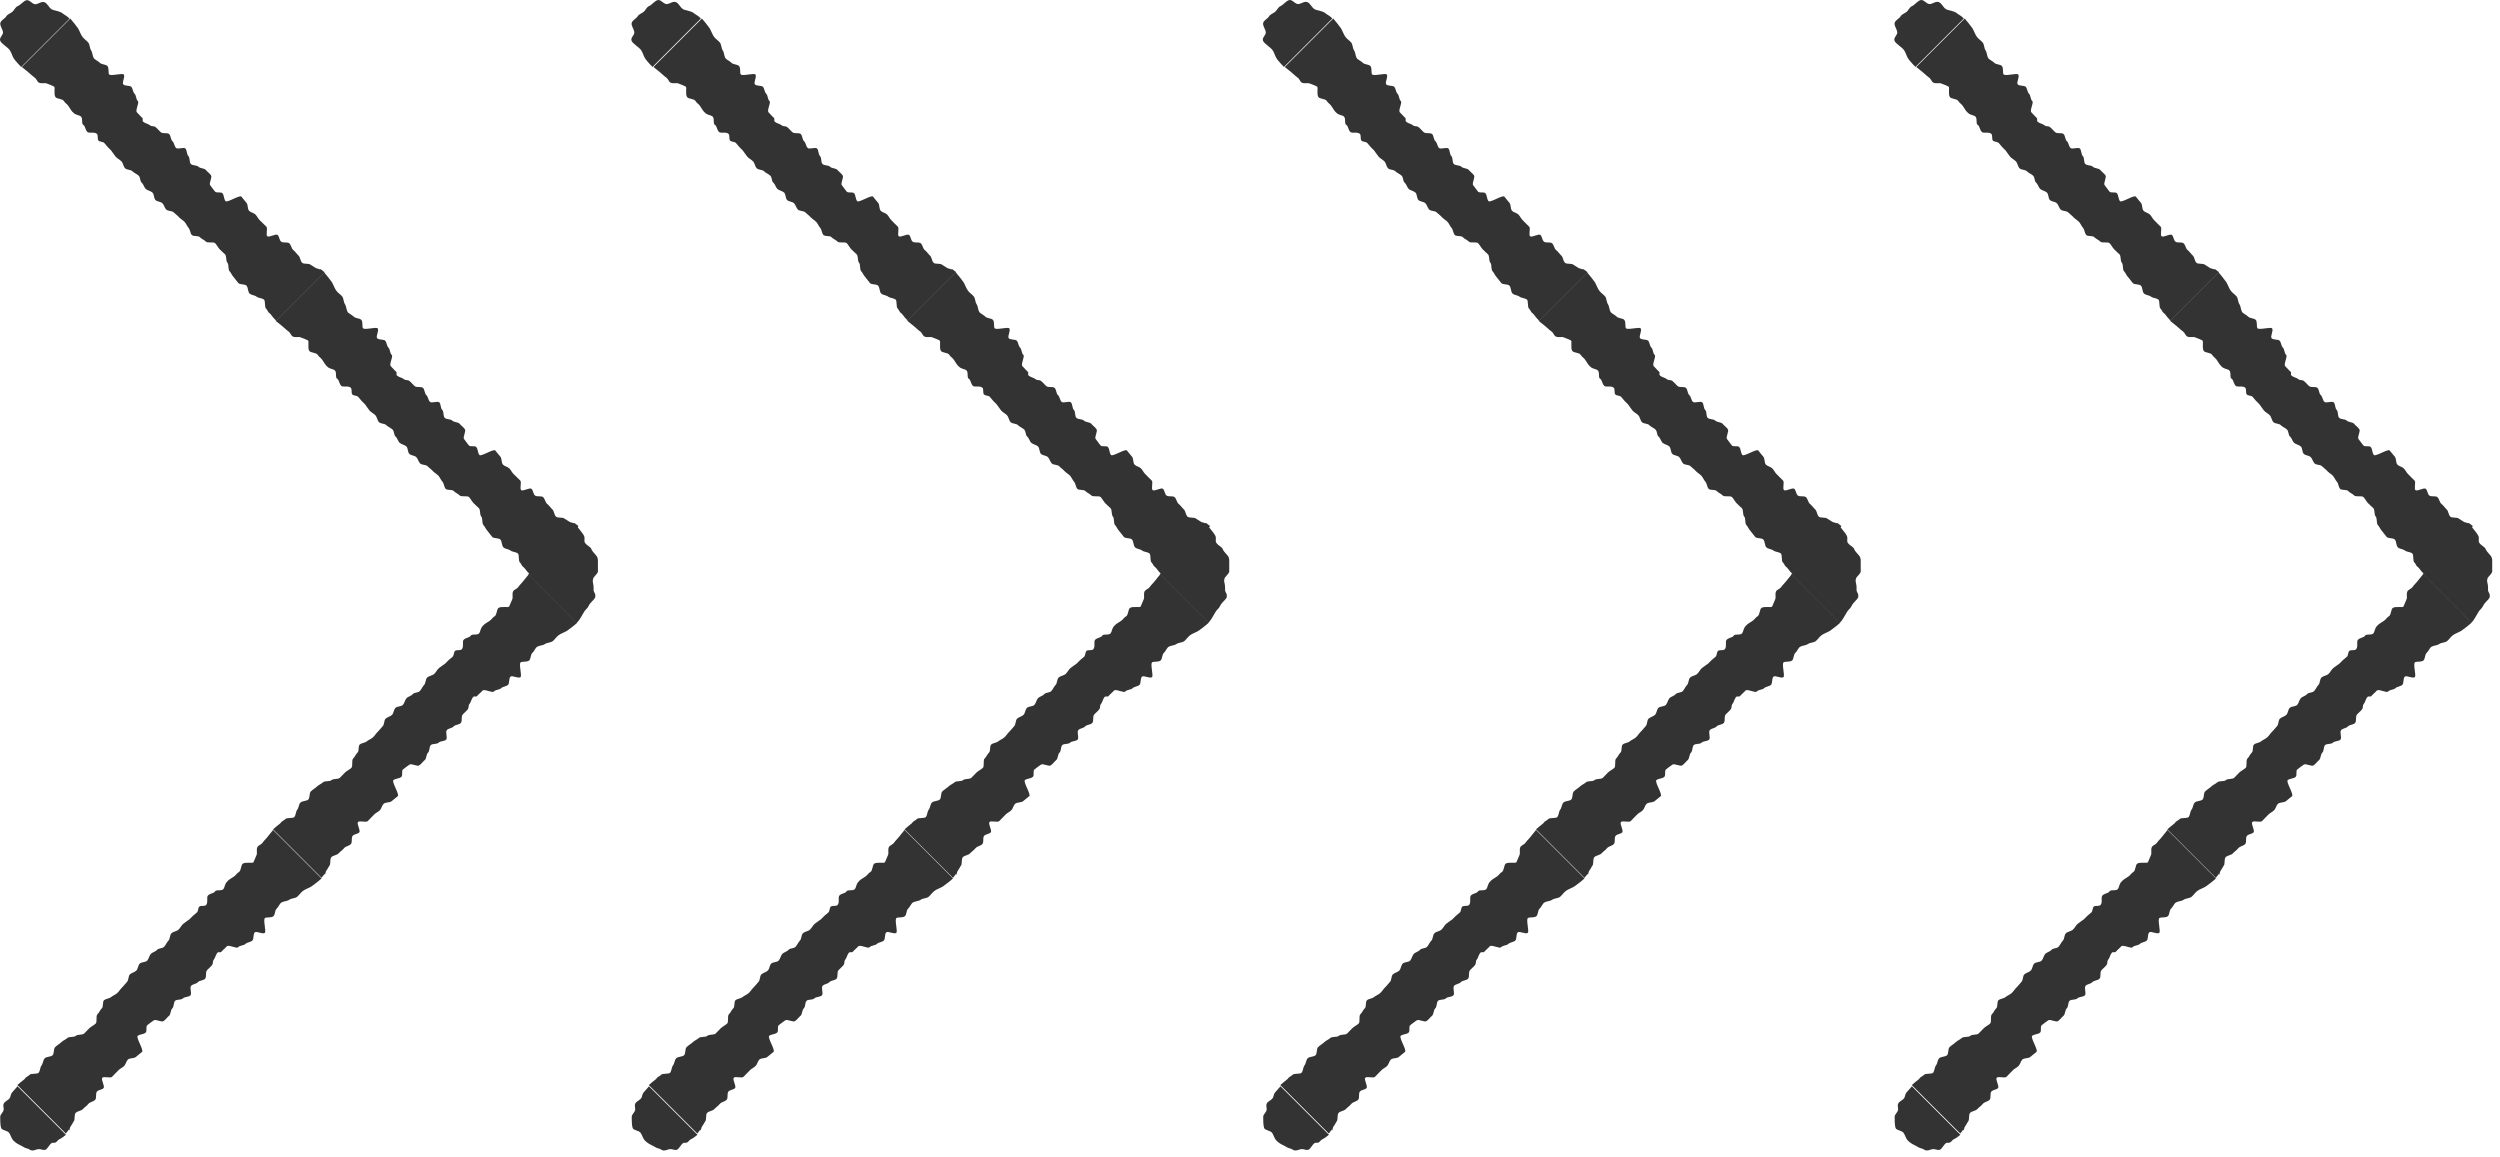
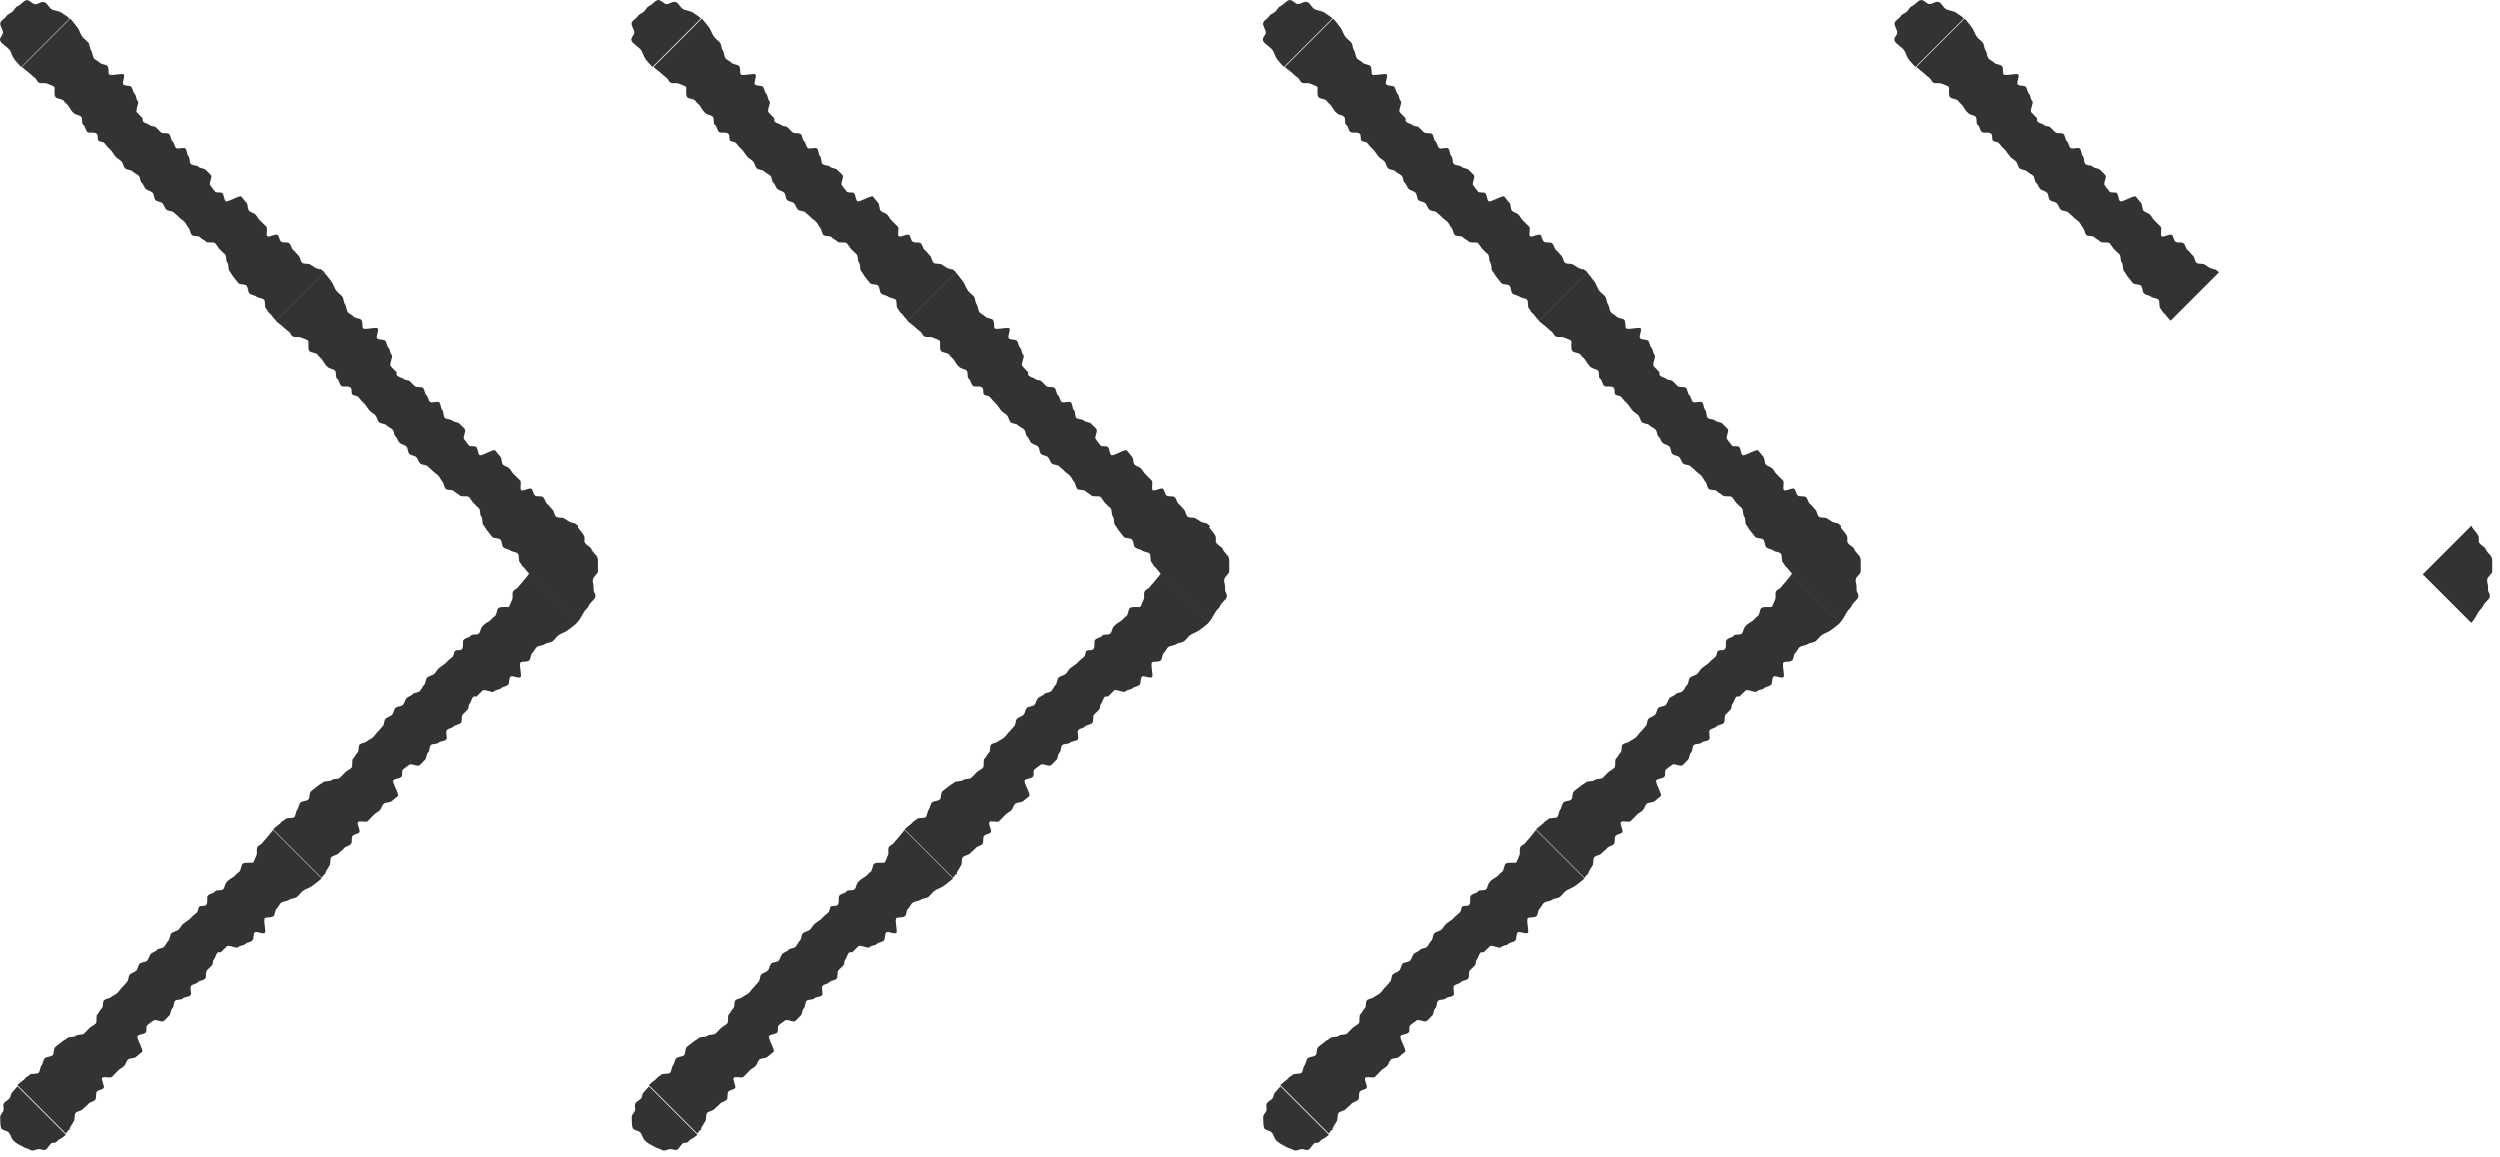
<svg xmlns="http://www.w3.org/2000/svg" width="162" height="75" fill="none">
  <g fill="#333">
    <path d="M1.374 4.342c-.17-.18-.29-.3-.43-.48-.15-.19-.17-.39-.29-.58-.12-.21-.56-.44-.64-.64-.08-.21.2-.36.18-.56-.03-.21-.22-.43-.17-.6.05-.18.29-.27.38-.42.09-.15.27-.19.4-.3.13-.11.18-.3.35-.37.17-.06.38-.35.57-.38.19-.03.34.23.54.26.2.02.4-.2.61-.13.21.07.28.35.49.47.12.07.52.1.7.26.1.09.32.18.44.34l-3.13 3.13ZM20.704 17.452c-.06-.05-.19-.04-.25-.09-.04-.04-.32-.19-.32-.2-.11-.12-.45-.02-.56-.14-.12-.12-.11-.35-.23-.46-.12-.11-.21-.26-.34-.36-.13-.1-.14-.37-.28-.45-.13-.08-.38 0-.5-.09-.13-.09-.12-.35-.24-.44-.12-.09-.54.18-.66.09s.05-.53-.07-.63c-.12-.1-.3-.31-.42-.41-.11-.1-.17-.26-.28-.37-.11-.11-.3-.13-.41-.24-.12-.12-.06-.41-.18-.53-.12-.13-.21-.26-.32-.39-.11-.13-.93.42-1.03.29-.11-.13-.09-.37-.19-.5s-.4.01-.5-.13c-.1-.14-.22-.27-.31-.41-.08-.13.15-.5.06-.63s-.24-.23-.34-.35c-.1-.12-.37-.09-.48-.21-.11-.11-.38-.06-.49-.18-.11-.11-.04-.4-.16-.51-.11-.11-.08-.38-.19-.49-.12-.1-.49.07-.6-.03-.12-.1-.12-.34-.24-.44-.12-.1-.1-.37-.22-.47-.12-.1-.4 0-.53-.11-.12-.1-.21-.23-.34-.33-.12-.1-.24-.02-.36-.12-.12-.1-.31-.12-.43-.22s.02-.18-.09-.28c-.12-.1-.22-.24-.33-.34-.13-.12.17-.63.06-.73-.13-.12-.1-.37-.21-.47-.12-.12-.11-.33-.21-.45-.1-.11-.43-.04-.53-.17-.09-.12.14-.49.04-.63-.08-.12-.87.13-.96-.02-.06-.13.01-.4-.1-.53-.1-.12-.38-.09-.49-.21-.12-.13-.35-.2-.41-.33-.08-.15-.07-.35-.16-.48-.1-.14-.08-.37-.18-.5-.11-.13-.26-.22-.37-.36-.11-.13-.21-.43-.3-.57-.09-.13-.39-.51-.5-.63l-3.14 3.14c.14.12.3.24.41.33.14.11.28.26.4.34.16.11.17.27.29.34.16.09.38 0 .52.06s.31.11.47.2c.09.05-.04.5.09.68.09.13.45.1.54.25.09.15.22.2.3.33.12.19.23.37.32.43.14.16.37.15.48.24.16.12.02.47.16.55.14.07.12.33.28.47.11.09.49-.04.62.13.07.11.01.31.08.41.07.1.31.07.39.17.14.18.28.33.44.48.1.13.19.28.29.4.1.12.27.19.38.31.11.12.12.33.23.44.11.12.37.08.48.2.11.11.28.17.4.28.12.11.08.36.2.46.12.1.15.3.27.41.12.1.31.12.43.23.11.11.08.37.19.48.11.11.34.1.45.21.11.11.14.3.25.41.11.11.38.07.48.18.11.11.25.2.35.32.11.11.25.19.36.3.1.11.16.28.26.39.1.12.1.33.2.45s.43.03.53.15c.11.12.27.16.38.28.11.12.5 0 .61.11.11.12.18.27.29.39.11.12.24.22.35.33.11.12.04.42.15.54.11.12.03.43.14.55.11.12.16.28.27.39.11.12.19.26.3.38.11.12.41.05.53.17.11.12.08.4.2.51.12.11.32.1.45.2s.34.09.47.18c.13.09.02.52.16.61.03.02.1.15.12.19.04.07.12.1.17.17.04.07.29.36.35.41l3.14-3.14c-.06-.06-.2-.15-.26-.2l-.07.01Z" />
    <path d="M37.155 33.902c-.06-.05-.19-.04-.25-.09-.04-.04-.32-.19-.32-.2-.11-.12-.45-.02-.56-.14-.12-.12-.11-.35-.23-.46-.12-.11-.21-.26-.34-.36-.13-.1-.14-.36-.28-.45-.13-.08-.38 0-.5-.09-.13-.09-.12-.35-.24-.44-.12-.09-.54.18-.66.09-.12-.1.05-.53-.07-.63-.12-.1-.3-.31-.42-.41-.11-.1-.17-.26-.28-.37-.11-.11-.3-.13-.41-.24-.12-.12-.06-.41-.18-.53-.12-.13-.21-.26-.32-.39-.11-.13-.93.42-1.03.29-.11-.13-.09-.37-.19-.5-.1-.14-.4.01-.5-.13-.1-.14-.22-.27-.31-.41-.08-.13.15-.5.06-.63s-.24-.23-.34-.35c-.1-.12-.37-.09-.48-.21-.11-.11-.38-.06-.49-.18-.11-.11-.04-.4-.16-.51-.11-.11-.08-.38-.19-.49-.12-.1-.49.07-.6-.03-.12-.1-.12-.34-.24-.44-.12-.1-.1-.37-.22-.47-.12-.1-.4 0-.53-.11-.12-.1-.21-.23-.34-.33-.12-.1-.24-.02-.36-.12-.12-.1-.31-.12-.43-.22s.02-.18-.09-.28c-.12-.1-.22-.24-.33-.34-.13-.12.17-.63.06-.73-.13-.12-.1-.37-.21-.47-.12-.12-.11-.33-.21-.45-.1-.11-.43-.04-.53-.17-.09-.12.14-.49.04-.63-.08-.12-.87.13-.96-.02-.06-.13.01-.4-.1-.53-.1-.12-.38-.09-.49-.21-.12-.13-.35-.2-.41-.33-.08-.15-.07-.35-.16-.48-.1-.14-.08-.37-.18-.5-.11-.13-.26-.22-.37-.36-.11-.13-.21-.43-.3-.57-.09-.13-.39-.51-.5-.63l-3.14 3.14c.14.12.3.24.41.33.14.11.28.26.4.34.16.11.17.27.29.34.16.09.38 0 .52.06s.31.11.47.2c.09.05-.04.5.09.68.09.13.45.1.54.25.09.15.22.2.3.33.12.19.23.37.32.43.14.16.37.15.48.24.16.12.02.47.16.55.14.07.12.33.28.47.11.09.49-.04.62.13.07.11.01.31.08.41.07.1.31.07.39.17.14.18.28.33.44.48.1.13.19.28.29.4.1.12.27.19.38.31.11.12.12.32.23.44.11.12.37.08.48.2.11.11.28.17.4.28.12.11.08.36.2.46.12.1.15.3.27.41.12.1.31.12.43.23.11.11.08.37.19.48.11.11.34.1.45.21.11.11.14.3.25.41.11.11.38.07.48.18.1.11.25.2.35.32.11.11.25.19.36.3.1.12.16.28.26.39.1.12.1.33.2.45s.43.03.53.15c.11.12.27.16.38.28.11.12.5 0 .61.11.11.12.18.27.29.39.11.12.24.22.35.33.11.12.04.42.15.54.11.12.03.43.14.55.11.12.16.28.27.39.11.12.19.26.3.38.11.12.41.05.53.17.11.12.08.4.2.51.12.11.32.1.45.2s.34.09.47.18c.13.09.02.52.16.61.03.02.1.15.12.19.04.07.12.1.17.17.04.07.29.36.35.41l3.14-3.14c-.06-.06-.2-.15-.26-.2l-.07.01ZM21.045 56.692c.05-.06.04-.19.09-.25.04-.04.19-.32.2-.33.12-.11.02-.45.14-.57.12-.12.35-.12.46-.24.11-.12.26-.21.36-.34.1-.13.37-.15.46-.29.08-.13 0-.38.09-.5.09-.13.35-.12.44-.24.09-.12-.18-.54-.09-.66.1-.12.54.05.64-.07.1-.12.31-.3.41-.42.1-.11.27-.17.37-.28.11-.11.13-.3.24-.41.12-.12.41-.07.53-.18.13-.12.27-.21.39-.32.13-.11-.41-.93-.28-1.04.13-.11.37-.09.5-.2.14-.1-.01-.4.13-.5.14-.1.27-.22.42-.31.13-.08.5.15.63.05.13-.09.23-.24.35-.34.12-.1.09-.37.21-.48.12-.11.07-.38.18-.49.11-.11.4-.04.51-.16.11-.11.39-.08.49-.2.1-.12-.07-.49.04-.61.1-.12.34-.12.44-.24.1-.12.37-.1.47-.23.1-.12.01-.41.11-.53.1-.12.24-.22.33-.34.1-.12.02-.24.12-.36.1-.12.12-.31.22-.43s.18.02.28-.09c.1-.12.24-.22.34-.34.12-.13.64.17.73.06.12-.13.37-.11.47-.21.12-.12.33-.11.45-.22.12-.1.04-.43.17-.54.12-.09.49.14.64.04.12-.08-.13-.87.02-.97.13-.06.4 0 .54-.11.12-.1.09-.39.21-.49.13-.12.2-.35.33-.41.15-.08.35-.07.49-.17s.37-.08.51-.19c.13-.11.22-.26.36-.37.13-.11.44-.21.58-.31.13-.09.52-.39.64-.51l-3.14-3.14c-.12.14-.24.3-.33.41-.11.15-.26.28-.34.4-.11.16-.27.17-.34.29-.09.16 0 .39-.06.52-.07.14-.12.31-.2.47-.05.09-.5-.03-.69.09-.13.09-.1.45-.25.54-.15.09-.2.22-.33.3-.19.12-.37.23-.43.32-.16.14-.16.37-.24.48-.12.16-.47.02-.55.16-.08.14-.34.12-.47.28-.09.11.04.49-.13.62-.11.07-.31.01-.41.08-.1.07-.07.31-.17.39-.18.14-.33.28-.48.44-.13.1-.28.19-.4.29-.12.1-.19.27-.31.38-.12.11-.33.12-.45.23-.12.11-.09.37-.2.48-.11.11-.17.28-.28.4-.11.12-.36.08-.46.2-.1.12-.3.15-.41.27-.1.12-.12.31-.23.43-.11.11-.37.08-.48.19-.11.11-.11.34-.22.45-.11.11-.3.14-.42.25-.11.11-.07.38-.19.49-.11.11-.2.25-.32.36-.11.11-.19.25-.31.36-.12.11-.28.16-.4.26s-.33.1-.45.2-.03.43-.15.53c-.12.11-.16.27-.28.38-.12.11 0 .51-.12.61-.12.11-.28.18-.4.29-.12.11-.22.24-.34.35-.12.11-.42.04-.54.15-.12.11-.43.03-.55.14-.12.11-.28.16-.4.28-.12.11-.27.19-.39.31-.12.11-.05.42-.17.53-.12.11-.41.08-.51.2-.11.12-.1.32-.2.45s-.09.34-.18.47c-.09.13-.52.02-.61.16-.02.03-.15.1-.19.13-.07.04-.1.13-.17.17-.07.05-.36.29-.42.35l3.14 3.14c.06-.06.15-.2.2-.26l.01.07ZM4.475 73.263c.05-.06.04-.19.09-.25.04-.04.19-.32.2-.33.12-.11.02-.45.14-.57.12-.12.35-.12.46-.24.11-.12.26-.21.36-.34.1-.13.37-.15.46-.29.08-.13 0-.38.09-.5.09-.13.35-.12.44-.24.09-.12-.18-.54-.09-.66.1-.12.54.05.64-.07.1-.12.31-.3.41-.42.1-.11.27-.17.37-.28.11-.11.13-.3.24-.41.12-.12.41-.06.53-.18.13-.12.27-.21.39-.32.13-.11-.41-.93-.28-1.04.13-.11.37-.09.5-.2.14-.1-.01-.4.13-.5.14-.1.27-.22.42-.31.13-.08.5.15.63.05.13-.09.23-.24.35-.34.12-.1.09-.37.21-.48.12-.11.07-.38.18-.49.11-.11.4-.04.51-.16.11-.11.39-.08.49-.2.1-.12-.07-.49.04-.61.1-.12.34-.12.44-.24.1-.12.37-.1.47-.23.1-.12.01-.41.11-.53.1-.12.24-.22.33-.34.1-.12.02-.24.12-.36.1-.12.12-.31.22-.43s.18.02.28-.09c.1-.12.24-.22.34-.34.12-.13.64.17.73.06.12-.13.37-.11.47-.21.12-.12.33-.11.45-.22.12-.1.04-.43.17-.54.12-.09.49.14.64.04.12-.08-.13-.87.02-.97.13-.06.4 0 .54-.11.12-.1.09-.39.21-.49.13-.12.2-.35.33-.41.15-.08.35-.07.49-.17s.37-.08.51-.19c.13-.11.22-.26.36-.37.13-.11.44-.21.58-.31.13-.09.52-.39.64-.51l-3.14-3.14c-.12.14-.24.3-.33.41-.11.15-.26.28-.34.4-.11.16-.27.17-.34.29-.09.16 0 .39-.06.52-.07.14-.12.31-.2.47-.05.09-.5-.03-.69.09-.13.09-.1.45-.25.54-.15.09-.2.22-.33.3-.19.12-.37.23-.43.32-.16.14-.16.37-.24.48-.12.16-.47.02-.55.16-.08.14-.34.12-.47.28-.09.11.04.49-.13.62-.11.07-.31.01-.41.08-.1.07-.07.31-.17.39-.18.14-.33.28-.48.44-.13.1-.28.19-.4.29-.12.1-.19.27-.31.38-.12.11-.33.12-.45.23-.12.11-.09.37-.2.48-.11.11-.17.28-.28.4-.11.12-.36.08-.46.2-.1.12-.3.15-.41.27-.1.12-.12.31-.23.43-.11.11-.37.08-.48.19-.11.11-.11.34-.22.45-.11.11-.3.14-.42.25-.11.11-.07.38-.19.49-.11.11-.2.25-.32.36-.11.11-.19.25-.31.36-.12.11-.28.16-.4.26s-.33.1-.45.2-.03.43-.15.53c-.12.11-.16.27-.28.38-.12.11 0 .51-.12.61-.12.11-.28.18-.4.29-.12.11-.22.24-.34.35-.12.11-.42.04-.54.15-.12.11-.43.03-.55.14-.12.11-.28.16-.4.28-.12.11-.27.19-.39.31-.12.11-.05.42-.17.53-.12.11-.41.08-.51.2-.11.12-.1.32-.2.45s-.09.34-.18.47c-.09.13-.52.02-.61.16-.02.03-.15.1-.19.13-.07.04-.1.13-.17.17-.07.05-.36.29-.42.35l3.14 3.14c.06-.06.15-.2.2-.26l.01.07ZM4.024 73.282l-2.89-2.89-.36.41c-.09.11-.07.24-.14.35-.09.14-.33.22-.39.36-.07.15.02.28-.01.42-.04.17-.22.28-.22.44 0 .17 0 .56.06.72.05.16.41.16.52.32.1.14.14.36.28.5.13.13.27.22.44.3.16.07.26.17.44.21.17.03.16.12.34.13.17 0 .23-.07.4-.09.17-.01.27.08.43.05.16-.03.34-.49.5-.46.26.04.28-.17.43-.23.15-.07.29-.18.42-.29l-.23-.23-.02-.02Z" />
    <path d="M37.414 34.102s.03.03.03.04v.03s.01.02.03.04l.19.24.09.12.08.13.02.03v.03l.02.03V35.102l.02.03v.03l.03.03.02.03.03.03.03.03.06.05.07.05.06.05.06.05.03.03.02.03.02.03v.03l.03.04.02.04.05.07s.08.1.12.14l.06.07.06.07.02.04.02.04.02.04v.04s.02.05.02.08v.78l-.02.04-.02.04-.05.07-.06.07-.06.07-.06.07-.02.04-.02.04v.04l-.02.04v.14l.03.15.02.15v.25l.01.03.02.06.03.06.03.06.02.06v.17l-.03.04-.02.04-.03.04-.06.07-.07.07s-.09.1-.13.15l-.05.07-.02.04-.02.03-.03.06-.03.05-.04.05-.04.04-.08.09-.04.05-.04.06c-.05.08-.11.19-.17.29l-.09.15s-.06.09-.09.13c-.02.03-.04.05-.06.07l-.06.06-3.14-3.14 3.15-3.15.03.04ZM42.285 4.342c-.17-.18-.29-.3-.43-.48-.15-.19-.17-.39-.29-.58-.12-.21-.56-.44-.64-.64-.08-.21.2-.36.18-.56-.03-.21-.22-.43-.17-.6.05-.18.29-.27.38-.42.09-.15.27-.19.4-.3.13-.11.18-.3.35-.37.17-.07.38-.36.57-.39.19-.03.34.23.54.26.2.02.4-.2.61-.13.21.07.28.35.49.47.12.07.52.1.7.26.1.09.32.18.44.34l-3.13 3.13v.01ZM61.624 17.452c-.06-.05-.19-.04-.25-.09-.04-.04-.32-.19-.32-.2-.11-.12-.45-.02-.56-.14-.12-.12-.11-.35-.23-.46-.12-.11-.21-.26-.34-.36-.13-.1-.14-.37-.28-.45-.13-.08-.38 0-.5-.09-.13-.09-.12-.35-.24-.44-.12-.09-.54.18-.66.09s.05-.53-.07-.63c-.12-.1-.3-.31-.41-.41-.11-.1-.17-.26-.28-.37-.11-.11-.3-.13-.41-.24-.12-.12-.06-.41-.18-.53-.12-.13-.21-.26-.32-.39-.11-.13-.93.42-1.03.29-.11-.13-.09-.37-.19-.5s-.4.01-.5-.13c-.09-.14-.22-.27-.31-.41-.08-.13.15-.5.06-.63s-.24-.23-.34-.35c-.1-.12-.37-.09-.48-.21-.11-.11-.38-.06-.49-.18-.11-.11-.04-.4-.16-.51-.11-.11-.08-.38-.19-.49-.12-.1-.49.07-.6-.03-.12-.1-.12-.34-.24-.44-.12-.1-.1-.37-.22-.47-.12-.1-.4 0-.53-.11-.12-.1-.21-.23-.34-.33-.12-.1-.24-.02-.36-.12-.12-.1-.31-.12-.43-.22s.02-.18-.09-.28c-.12-.1-.22-.24-.33-.34-.13-.12.17-.63.06-.73-.13-.12-.1-.37-.21-.47-.12-.12-.11-.33-.21-.45-.1-.11-.43-.04-.53-.17-.09-.12.14-.49.04-.63-.08-.12-.87.13-.96-.02-.06-.13.01-.4-.1-.53-.1-.12-.38-.09-.49-.21-.12-.13-.35-.2-.41-.33-.08-.15-.07-.35-.16-.48-.1-.14-.08-.37-.18-.5-.11-.13-.26-.22-.37-.36-.11-.13-.21-.43-.3-.57-.09-.13-.39-.51-.5-.63l-3.14 3.14c.14.12.3.24.41.33.14.11.28.26.4.34.16.11.17.27.29.34.16.09.38 0 .52.06s.31.11.47.2c.09.05-.04.5.09.68.09.13.45.1.54.25.09.15.22.2.3.33.12.19.23.37.32.43.14.16.37.15.48.24.16.12.02.47.16.55.14.07.12.33.28.47.11.09.49-.04.62.13.07.11.01.31.08.41.07.1.31.07.39.17.14.18.28.33.44.48.1.13.19.28.29.4.1.12.27.19.38.31.11.12.12.33.23.44.11.12.37.08.48.2.11.11.28.17.4.28.12.11.08.36.2.46.12.1.15.3.27.41.12.1.31.12.43.23.11.11.08.37.19.48.11.11.34.1.45.21.11.11.14.3.25.41.11.11.38.07.48.18.11.11.25.2.35.32.11.11.25.19.36.3.1.11.16.28.26.39.1.12.1.33.2.45s.43.03.53.15c.11.12.27.16.38.28.11.12.5 0 .61.11.11.12.18.27.29.39.11.12.24.22.35.33.11.12.04.42.15.54.11.12.03.43.14.55.11.12.16.28.27.39.11.12.19.26.3.38.11.12.41.05.53.17.11.12.08.4.2.51.12.11.32.1.45.2s.34.09.47.18c.13.09.02.52.16.61.03.02.1.15.12.19.04.07.12.1.17.17.04.07.29.36.35.41l3.14-3.14c-.06-.06-.2-.15-.26-.2l-.08.01Z" />
    <path d="M78.075 33.902c-.06-.05-.19-.04-.25-.09-.04-.04-.32-.19-.32-.2-.11-.12-.45-.02-.56-.14-.12-.12-.11-.35-.23-.46-.12-.11-.21-.26-.34-.36-.13-.1-.14-.36-.28-.45-.13-.08-.38 0-.5-.09-.13-.09-.12-.35-.24-.44-.12-.09-.54.18-.66.09-.12-.1.05-.53-.07-.63-.12-.1-.3-.31-.41-.41-.11-.1-.17-.26-.28-.37-.11-.11-.3-.13-.41-.24-.12-.12-.06-.41-.18-.53-.12-.13-.21-.26-.32-.39-.11-.13-.93.42-1.03.29-.11-.13-.09-.37-.19-.5-.1-.14-.4.01-.5-.13-.09-.14-.22-.27-.31-.41-.08-.13.15-.5.06-.63s-.24-.23-.34-.35c-.1-.12-.37-.09-.48-.21-.11-.11-.38-.06-.49-.18-.11-.11-.04-.4-.16-.51-.11-.11-.08-.38-.19-.49-.12-.1-.49.07-.6-.03-.12-.1-.12-.34-.24-.44-.12-.1-.1-.37-.22-.47-.12-.1-.4 0-.53-.11-.12-.1-.21-.23-.34-.33-.12-.1-.24-.02-.36-.12-.12-.1-.31-.12-.43-.22s.02-.18-.09-.28c-.12-.1-.22-.24-.33-.34-.13-.12.17-.63.06-.73-.13-.12-.1-.37-.21-.47-.12-.12-.11-.33-.21-.45-.1-.11-.43-.04-.53-.17-.09-.12.14-.49.04-.63-.08-.12-.87.13-.96-.02-.06-.13.01-.4-.1-.53-.1-.12-.38-.09-.49-.21-.12-.13-.35-.2-.41-.33-.08-.15-.07-.35-.16-.48-.1-.14-.08-.37-.18-.5-.11-.13-.26-.22-.37-.36-.11-.13-.21-.43-.3-.57-.09-.13-.39-.51-.5-.63l-3.14 3.14c.14.12.3.24.41.33.14.11.28.26.4.34.16.11.17.27.29.34.16.09.38 0 .52.06s.31.11.47.2c.09.05-.04.5.09.68.09.13.45.1.54.25.09.15.22.2.3.33.12.19.23.37.32.43.14.16.37.15.48.24.16.12.02.47.16.55.14.07.12.33.28.47.11.09.49-.04.62.13.07.11.01.31.08.41.07.1.31.07.39.17.14.18.28.33.44.48.1.13.19.28.29.4.1.12.27.19.38.31.11.12.12.32.23.44.11.12.37.08.48.2.11.11.28.17.4.28.12.11.08.36.2.46.12.1.15.3.27.41.12.1.31.12.43.23.11.11.08.37.19.48.11.11.34.1.45.21.11.11.14.3.25.41.11.11.38.07.48.18.1.11.25.2.35.32.11.11.25.19.36.3.1.12.16.28.26.39.1.12.1.33.2.45s.43.03.53.15c.11.12.27.16.38.28.11.12.5 0 .61.11.11.12.18.27.29.39.11.12.24.22.35.33.11.12.04.42.15.54.11.12.03.43.14.55.11.12.16.28.27.39.11.12.19.26.3.38.11.12.41.05.53.17.11.12.08.4.2.51.12.11.32.1.45.2s.34.09.47.18c.13.09.02.52.16.61.03.02.1.15.12.19.04.07.12.1.17.17.04.07.29.36.35.41l3.14-3.14c-.06-.06-.2-.15-.26-.2l-.08.01ZM61.965 56.692c.05-.06.04-.19.09-.25.04-.04.19-.32.2-.33.12-.11.02-.45.14-.57.12-.12.35-.12.46-.24.11-.12.26-.21.36-.34.1-.13.37-.15.46-.29.08-.13 0-.38.09-.5.09-.13.35-.12.44-.24.09-.12-.18-.54-.09-.66.1-.12.54.05.64-.07.1-.12.31-.3.41-.42.1-.11.27-.17.37-.28.11-.11.13-.3.24-.41.12-.12.41-.07.53-.18.13-.12.27-.21.39-.32.13-.11-.41-.93-.28-1.04.13-.11.37-.09.5-.2.14-.1-.01-.4.13-.5.14-.1.27-.22.42-.31.13-.08.5.15.63.05.13-.09.23-.24.35-.34.12-.1.09-.37.21-.48.12-.11.07-.38.18-.49.11-.11.4-.04.51-.16.11-.11.39-.08.49-.2.1-.12-.07-.49.04-.61.1-.12.34-.12.44-.24.1-.12.37-.1.47-.23.1-.12.01-.41.11-.53.1-.12.24-.22.33-.34.1-.12.02-.24.12-.36.1-.12.12-.31.22-.43s.18.02.28-.09c.1-.12.24-.22.34-.34.12-.13.64.17.73.06.12-.13.37-.11.47-.21.12-.12.33-.11.45-.22.12-.1.04-.43.17-.54.12-.09.49.14.64.04.12-.08-.13-.87.02-.97.13-.06.4 0 .54-.11.12-.1.09-.39.21-.49.13-.12.2-.35.33-.41.15-.08.35-.07.49-.17s.37-.08.51-.19c.13-.11.22-.26.36-.37.13-.11.44-.21.58-.31.13-.09.52-.39.64-.51l-3.14-3.14c-.12.14-.24.3-.33.41-.11.15-.26.28-.34.4-.11.16-.27.17-.34.29-.09.16 0 .39-.06.52-.07.14-.12.31-.2.47-.05.09-.5-.03-.69.09-.13.09-.1.45-.25.54-.15.09-.2.22-.33.3-.19.12-.37.23-.43.32-.16.14-.16.37-.24.48-.12.16-.47.02-.55.16-.08.14-.34.12-.47.28-.09.11.04.49-.13.62-.11.07-.31.01-.41.08-.1.07-.07.31-.17.39-.18.14-.33.28-.48.44-.13.1-.28.19-.4.29-.12.1-.19.27-.31.38-.12.11-.33.12-.45.23-.12.11-.09.37-.2.48-.11.11-.17.28-.28.4-.11.12-.36.08-.46.2-.1.12-.3.15-.41.27-.1.12-.12.31-.23.43-.11.11-.37.08-.48.19-.11.11-.11.34-.22.45-.11.11-.3.14-.42.25-.11.11-.07.38-.19.49-.11.11-.2.25-.32.36-.11.11-.19.25-.31.36-.12.11-.28.16-.4.26s-.33.1-.45.2-.03.43-.15.53c-.12.11-.16.27-.28.38-.12.11 0 .51-.12.61-.12.11-.28.18-.4.29-.12.11-.22.24-.34.35-.12.11-.42.04-.54.15-.12.11-.43.03-.55.14-.12.11-.28.16-.4.28-.12.11-.27.19-.39.31-.12.11-.05.42-.17.53-.12.11-.41.08-.51.2-.11.12-.1.32-.2.45s-.09.34-.18.47c-.09.13-.52.02-.61.16-.02.03-.15.1-.19.13-.07.04-.1.13-.17.17-.07.05-.36.29-.42.35l3.14 3.14c.06-.06.15-.2.2-.26l.01.07ZM45.395 73.262c.05-.06.04-.19.09-.25.04-.04.19-.32.2-.33.12-.11.02-.45.14-.57.12-.12.35-.12.46-.24.11-.12.26-.21.36-.34.1-.13.37-.15.46-.29.08-.13 0-.38.09-.5.09-.13.35-.12.44-.24.09-.12-.18-.54-.09-.66.1-.12.54.05.64-.07.1-.12.31-.3.41-.42.1-.11.27-.17.37-.28.11-.11.13-.3.24-.41.12-.12.41-.06.53-.18.13-.12.27-.21.39-.32.13-.11-.41-.93-.28-1.04.13-.11.37-.09.5-.2.14-.1-.01-.4.13-.5.14-.1.27-.22.42-.31.13-.08.5.15.63.05.13-.09.23-.24.35-.34.12-.1.09-.37.21-.48.12-.11.07-.38.18-.49.11-.11.4-.04.51-.16.11-.11.39-.08.49-.2.1-.12-.07-.49.04-.61.1-.12.34-.12.44-.24.1-.12.37-.1.47-.23.1-.12.01-.41.11-.53.1-.12.24-.22.33-.34.1-.12.02-.24.12-.36.1-.12.12-.31.22-.43s.18.02.28-.09c.1-.12.24-.22.34-.34.12-.13.64.17.73.06.12-.13.37-.11.47-.21.12-.12.33-.11.45-.22.12-.1.04-.43.17-.54.12-.09.49.14.64.04.12-.08-.13-.87.02-.97.13-.06.4 0 .54-.11.12-.1.09-.39.21-.49.13-.12.2-.35.33-.41.15-.08.35-.07.49-.17s.37-.08.51-.19c.13-.11.22-.26.36-.37.13-.11.44-.21.58-.31.13-.09.52-.39.64-.51l-3.14-3.14c-.12.14-.24.3-.33.41-.11.15-.26.28-.34.4-.11.16-.27.17-.34.29-.09.16 0 .39-.06.52-.07.14-.12.31-.2.47-.05.09-.5-.03-.69.09-.13.09-.1.45-.25.54-.15.09-.2.22-.33.3-.19.12-.37.23-.43.32-.16.14-.16.37-.24.48-.12.16-.47.02-.55.16-.08.14-.34.12-.47.28-.09.11.04.49-.13.62-.11.07-.31.01-.41.08-.1.07-.07.31-.17.39-.18.14-.33.28-.48.44-.13.1-.28.19-.4.29-.12.1-.19.27-.31.38-.12.11-.33.12-.45.23-.12.11-.09.37-.2.48-.11.11-.17.28-.28.4-.11.12-.36.08-.46.2-.1.12-.3.15-.41.27-.1.12-.12.31-.23.43-.11.11-.37.08-.48.19-.11.11-.11.34-.22.45-.11.11-.3.14-.42.25-.11.11-.07.38-.19.49-.11.11-.2.25-.32.36-.11.11-.19.25-.31.36-.12.11-.28.16-.4.26s-.33.1-.45.2-.03.43-.15.53c-.12.11-.16.27-.28.38-.12.11 0 .51-.12.61-.12.11-.28.18-.4.29-.12.11-.22.24-.34.35-.12.11-.42.04-.54.15-.12.11-.43.03-.55.14-.12.11-.28.16-.4.28-.12.11-.27.19-.39.31-.12.11-.05.42-.17.53-.12.11-.41.08-.51.2-.11.12-.1.32-.2.45s-.09.34-.18.47c-.09.13-.52.02-.61.16-.02.03-.15.1-.19.13-.07.04-.1.13-.17.17-.07.05-.36.29-.42.35l3.14 3.14c.06-.06.15-.2.2-.26l.01.07ZM44.946 73.282l-2.89-2.89-.36.41c-.09.11-.07.24-.14.35-.09.14-.33.22-.39.36-.07.15.02.28-.01.42-.04.17-.22.28-.22.44 0 .17 0 .56.06.72.05.16.41.16.52.32.1.14.14.36.28.5.13.13.27.22.44.3.16.07.26.17.44.21.17.03.16.12.34.13.17 0 .23-.07.4-.09.17-.01.27.08.43.05.16-.03.34-.49.5-.46.26.04.28-.17.43-.23.15-.07.29-.18.42-.29l-.23-.23-.02-.02Z" />
    <path d="M78.324 34.102s.03.03.03.04v.03s.01.02.03.04l.19.24.09.12.08.13.02.03v.03l.02.03V35.102l.02.03v.03l.03.03.02.03.03.03.03.03.06.05.07.05.06.05.06.05.03.03.02.03.02.03v.03l.03.04.02.04.05.07s.08.1.12.14l.06.07.06.07.02.04.02.04.02.04v.04s.02.05.02.08v.78l-.02.04-.02.04-.05.07-.06.07-.06.07-.06.07-.02.04-.02.04v.04l-.02.04v.07l.01.07.03.15.02.15v.25l.01.03.02.06.03.06.03.06.02.06v.17l-.03.04-.02.04-.03.04-.06.07-.07.07s-.09.1-.13.15l-.05.07-.02.04-.02.03-.03.06-.03.05-.04.05-.04.04-.08.09-.04.05-.04.06c-.05.08-.11.19-.17.29l-.09.15s-.06.09-.09.13c-.02.03-.04.05-.06.07l-.06.06-3.14-3.14 3.15-3.15.02.04ZM83.204 4.342c-.17-.18-.29-.3-.43-.48-.15-.19-.17-.39-.29-.58-.12-.21-.56-.44-.64-.64-.08-.21.2-.36.18-.56-.03-.21-.22-.43-.17-.6.05-.18.29-.27.38-.42.09-.15.27-.19.4-.3.13-.11.18-.3.35-.37.17-.07.38-.36.57-.39.19-.03.34.23.54.26.2.02.4-.2.61-.13.21.07.28.35.49.47.12.07.52.1.7.26.1.09.32.18.44.34l-3.13 3.13v.01ZM102.534 17.452c-.06-.05-.19-.04-.25-.09-.04-.04-.32-.19-.32-.2-.11-.12-.45-.02-.56-.14-.12-.12-.11-.35-.23-.46-.12-.11-.21-.26-.34-.36-.13-.1-.14-.37-.28-.45-.13-.08-.38 0-.5-.09-.13-.09-.12-.35-.24-.44-.12-.09-.54.18-.66.09s.05-.53-.07-.63c-.12-.1-.3-.31-.41-.41-.11-.1-.17-.26-.28-.37-.11-.11-.3-.13-.41-.24-.12-.12-.06-.41-.18-.53-.12-.13-.21-.26-.32-.39-.11-.13-.93.42-1.03.29-.11-.13-.09-.37-.19-.5s-.4.01-.5-.13c-.09-.14-.22-.27-.31-.41-.08-.13.15-.5.06-.63s-.24-.23-.34-.35c-.1-.12-.37-.09-.48-.21-.11-.11-.38-.06-.49-.18-.11-.11-.04-.4-.16-.51-.11-.11-.08-.38-.19-.49-.12-.1-.49.07-.6-.03-.12-.1-.12-.34-.24-.44-.12-.1-.1-.37-.22-.47-.12-.1-.4 0-.53-.11-.12-.1-.21-.23-.34-.33-.12-.1-.24-.02-.36-.12-.12-.1-.31-.12-.43-.22s.02-.18-.09-.28c-.12-.1-.22-.24-.33-.34-.13-.12.17-.63.06-.73-.13-.12-.1-.37-.21-.47-.12-.12-.11-.33-.21-.45-.1-.11-.43-.04-.53-.17-.09-.12.14-.49.04-.63-.08-.12-.87.13-.96-.02-.06-.13.01-.4-.1-.53-.1-.12-.38-.09-.49-.21-.12-.13-.35-.2-.41-.33-.08-.15-.07-.35-.16-.48-.1-.14-.08-.37-.18-.5-.11-.13-.26-.22-.37-.36-.11-.13-.21-.43-.3-.57-.09-.13-.39-.51-.5-.63l-3.14 3.14c.14.12.3.24.41.33.14.11.28.26.4.34.16.11.17.27.29.34.16.09.38 0 .52.06s.31.11.47.2c.09.05-.04.5.09.68.09.13.45.1.54.25.09.15.22.2.3.33.12.19.23.37.32.43.14.16.37.15.48.24.16.12.02.47.16.55.14.07.12.33.28.47.11.09.49-.04.62.13.07.11.01.31.08.41.07.1.31.07.39.17.14.18.28.33.44.48.1.13.19.28.29.4.1.12.27.19.38.31.11.12.12.33.23.44.11.12.37.08.48.2.11.11.28.17.4.28.12.11.08.36.2.46.12.1.15.3.27.41.12.1.31.12.43.23.11.11.08.37.19.48.11.11.34.1.45.21.11.11.14.3.25.41.11.11.38.07.48.18.11.11.25.2.35.32.11.11.25.19.36.3.1.11.16.28.26.39.1.12.1.33.2.45s.43.03.53.15c.11.12.27.16.38.28.11.12.5 0 .61.11.11.12.18.27.29.39.11.12.24.22.35.33.11.12.04.42.15.54.11.12.03.43.14.55.11.12.16.28.27.39.11.12.19.26.3.38.11.12.41.05.53.17.11.12.08.4.2.51.12.11.32.1.45.2s.34.09.47.18c.13.09.02.52.16.61.03.02.1.15.12.19.04.07.12.1.17.17.04.07.29.36.35.41l3.14-3.14c-.06-.06-.2-.15-.26-.2l-.08.01Z" />
    <path d="M118.985 33.902c-.06-.05-.19-.04-.25-.09-.04-.04-.32-.19-.32-.2-.11-.12-.45-.02-.56-.14-.12-.12-.11-.35-.23-.46-.12-.11-.21-.26-.34-.36-.13-.1-.14-.36-.28-.45-.13-.08-.38 0-.5-.09-.13-.09-.12-.35-.24-.44-.12-.09-.54.18-.66.09-.12-.1.05-.53-.07-.63-.12-.1-.3-.31-.41-.41-.11-.1-.17-.26-.28-.37-.11-.11-.3-.13-.41-.24-.12-.12-.06-.41-.18-.53-.12-.13-.21-.26-.32-.39-.11-.13-.93.42-1.03.29-.11-.13-.09-.37-.19-.5-.1-.14-.4.01-.5-.13-.09-.14-.22-.27-.31-.41-.08-.13.15-.5.06-.63s-.24-.23-.34-.35c-.1-.12-.37-.09-.48-.21-.11-.11-.38-.06-.49-.18-.11-.11-.04-.4-.16-.51-.11-.11-.08-.38-.19-.49-.12-.1-.49.07-.6-.03-.12-.1-.12-.34-.24-.44-.12-.1-.1-.37-.22-.47-.12-.1-.4 0-.53-.11-.12-.1-.21-.23-.34-.33-.12-.1-.24-.02-.36-.12-.12-.1-.31-.12-.43-.22s.02-.18-.09-.28c-.12-.1-.22-.24-.33-.34-.13-.12.17-.63.06-.73-.13-.12-.1-.37-.21-.47-.12-.12-.11-.33-.21-.45-.1-.11-.43-.04-.53-.17-.09-.12.14-.49.04-.63-.08-.12-.87.13-.96-.02-.06-.13.01-.4-.1-.53-.1-.12-.38-.09-.49-.21-.12-.13-.35-.2-.41-.33-.08-.15-.07-.35-.16-.48-.1-.14-.08-.37-.18-.5-.11-.13-.26-.22-.37-.36-.11-.13-.21-.43-.3-.57-.09-.13-.39-.51-.5-.63l-3.14 3.14c.14.12.3.24.41.33.14.11.28.26.4.34.16.11.17.27.29.34.16.09.38 0 .52.06s.31.11.47.2c.09.05-.04.5.09.68.09.13.45.1.54.25.09.15.22.2.3.33.12.19.23.37.32.43.14.16.37.15.48.24.16.12.02.47.16.55.14.07.12.33.28.47.11.09.49-.04.62.13.07.11.01.31.08.41.07.1.31.07.39.17.14.18.28.33.44.48.1.13.19.28.29.4.1.12.27.19.38.31.11.12.12.32.23.44.11.12.37.08.48.2.11.11.28.17.4.28.12.11.08.36.2.46.12.1.15.3.27.41.12.1.31.12.43.23.11.11.08.37.19.48.11.11.34.1.45.21.11.11.14.3.25.41.11.11.38.07.48.18.11.11.25.2.35.32.11.11.25.19.36.3.1.12.16.28.26.39.1.12.1.33.2.45s.43.03.53.15c.11.12.27.16.38.28.11.12.5 0 .61.11.11.12.18.27.29.39.11.12.24.22.35.33.11.12.04.42.15.54.11.12.03.43.14.55.11.12.16.28.27.39.11.12.19.26.3.38.11.12.41.05.53.17.11.12.08.4.2.51.12.11.32.1.45.2s.34.09.47.18c.13.09.02.52.16.61.03.02.1.15.12.19.04.07.12.1.17.17.04.07.29.36.35.41l3.14-3.14c-.06-.06-.2-.15-.26-.2l-.08.01ZM102.885 56.692c.05-.06.04-.19.09-.25.04-.04.19-.32.2-.33.12-.11.02-.45.14-.57.12-.12.35-.12.46-.24.11-.12.26-.21.36-.34.1-.13.37-.15.46-.29.08-.13 0-.38.09-.5.09-.13.35-.12.44-.24.09-.12-.18-.54-.09-.66.1-.12.54.05.64-.07.1-.12.31-.3.41-.42.1-.11.27-.17.37-.28.11-.11.13-.3.24-.41.12-.12.41-.07.53-.18.13-.12.27-.21.39-.32.13-.11-.41-.93-.28-1.04.13-.11.37-.09.5-.2.14-.1-.01-.4.13-.5.14-.1.27-.22.42-.31.13-.08.5.15.63.05.13-.09.23-.24.35-.34.12-.1.09-.37.21-.48.12-.11.07-.38.18-.49.11-.11.4-.04.51-.16.11-.11.39-.08.49-.2.1-.12-.07-.49.04-.61.1-.12.34-.12.44-.24.1-.12.37-.1.47-.23.1-.12.01-.41.11-.53.1-.12.24-.22.33-.34.1-.12.02-.24.12-.36.1-.12.12-.31.22-.43s.18.02.28-.09c.1-.12.24-.22.34-.34.12-.13.64.17.73.06.12-.13.37-.11.47-.21.12-.12.33-.11.45-.22.12-.1.04-.43.17-.54.12-.09.49.14.64.04.12-.08-.13-.87.02-.97.13-.06.4 0 .54-.11.12-.1.09-.39.21-.49.13-.12.2-.35.33-.41.15-.08.35-.07.49-.17s.37-.08.51-.19c.13-.11.22-.26.36-.37.13-.11.44-.21.58-.31.13-.09.52-.39.64-.51l-3.14-3.14c-.12.14-.24.3-.33.41-.11.15-.26.28-.34.4-.11.16-.27.17-.34.29-.09.16 0 .39-.06.52-.07.14-.12.31-.2.47-.05.09-.5-.03-.69.09-.13.09-.1.45-.25.54-.15.09-.2.22-.33.3-.19.12-.37.23-.43.32-.16.14-.16.37-.24.48-.12.16-.47.02-.55.16-.08.14-.34.12-.47.28-.09.11.04.49-.13.62-.11.07-.31.01-.41.08-.1.07-.07.31-.17.39-.18.14-.33.28-.48.44-.13.1-.28.19-.4.29-.12.1-.19.27-.31.38-.12.11-.33.12-.45.23-.12.11-.09.37-.2.48-.11.11-.17.28-.28.4-.11.12-.36.08-.46.2-.1.12-.3.15-.41.27-.1.12-.12.31-.23.43-.11.11-.37.08-.48.19-.11.11-.11.34-.22.45-.11.11-.3.14-.42.25-.11.11-.07.38-.19.49-.11.11-.2.25-.32.36-.11.11-.19.25-.31.36-.12.11-.28.16-.4.26s-.33.1-.45.2-.03.43-.15.53c-.12.11-.16.27-.28.38-.12.11 0 .51-.12.61-.12.11-.28.18-.4.29-.12.11-.22.24-.34.35-.12.11-.42.04-.54.15-.12.11-.43.03-.55.14-.12.11-.28.16-.4.28-.12.11-.27.19-.39.31-.12.11-.05.42-.17.53-.12.11-.41.08-.51.2-.11.12-.1.32-.2.45s-.09.34-.18.47c-.09.13-.52.02-.61.16-.02.03-.15.1-.19.13-.07.04-.1.13-.17.17-.07.05-.36.29-.42.35l3.14 3.14c.06-.06.15-.2.2-.26l.01.07ZM86.315 73.262c.05-.06.04-.19.09-.25.04-.04.19-.32.2-.33.12-.11.02-.45.14-.57.12-.12.35-.12.46-.24.11-.12.26-.21.36-.34.1-.13.37-.15.46-.29.08-.13 0-.38.09-.5.09-.13.35-.12.44-.24.09-.12-.18-.54-.09-.66.1-.12.54.05.64-.07.1-.12.31-.3.41-.42.1-.11.27-.17.37-.28.11-.11.13-.3.24-.41.12-.12.41-.06.53-.18.13-.12.27-.21.39-.32.13-.11-.41-.93-.28-1.04.13-.11.37-.09.5-.2.14-.1-.01-.4.13-.5.14-.1.27-.22.42-.31.13-.08.5.15.63.05.13-.09.23-.24.35-.34.12-.1.09-.37.21-.48.12-.11.07-.38.18-.49.11-.11.4-.04.51-.16.11-.11.39-.08.49-.2.1-.12-.07-.49.04-.61.1-.12.34-.12.44-.24.1-.12.37-.1.47-.23.1-.12.01-.41.11-.53.1-.12.24-.22.33-.34.1-.12.02-.24.12-.36.1-.12.12-.31.22-.43s.18.02.28-.09c.1-.12.24-.22.34-.34.12-.13.64.17.73.06.12-.13.37-.11.47-.21.12-.12.33-.11.45-.22.12-.1.04-.43.17-.54.12-.09.49.14.64.04.12-.08-.13-.87.02-.97.13-.06.4 0 .54-.11.12-.1.09-.39.21-.49.13-.12.2-.35.33-.41.15-.08.35-.07.49-.17s.37-.08.51-.19c.13-.11.22-.26.36-.37.13-.11.44-.21.58-.31.13-.09.52-.39.64-.51l-3.14-3.14c-.12.14-.24.3-.33.41-.11.15-.26.28-.34.4-.11.16-.27.17-.34.29-.09.16 0 .39-.06.52-.07.14-.12.31-.2.47-.05.09-.5-.03-.69.09-.13.09-.1.45-.25.54-.15.09-.2.22-.33.3-.19.12-.37.23-.43.32-.16.14-.16.37-.24.48-.12.16-.47.02-.55.16-.08.14-.34.12-.47.28-.09.11.04.49-.13.62-.11.07-.31.01-.41.08-.1.07-.07.31-.17.39-.18.14-.33.28-.48.44-.13.1-.28.19-.4.29-.12.1-.19.27-.31.38-.12.11-.33.12-.45.23-.12.11-.09.37-.2.48-.12.11-.17.28-.28.4-.11.12-.36.08-.46.2-.1.12-.3.15-.41.27-.1.12-.12.31-.23.43-.11.11-.37.08-.48.19-.11.11-.11.34-.22.45-.11.11-.3.14-.42.25-.11.11-.07.38-.19.49-.11.11-.2.25-.32.36-.11.11-.19.25-.31.36-.12.11-.28.16-.4.26s-.33.1-.45.2-.03.43-.15.53c-.12.11-.16.27-.28.38-.12.11 0 .51-.12.61-.12.11-.28.18-.4.29-.12.11-.22.24-.34.35-.12.11-.42.04-.54.15-.12.11-.43.03-.55.14-.12.11-.28.16-.4.28-.12.11-.27.19-.39.31-.12.11-.05.42-.17.53-.12.11-.41.08-.51.2-.11.12-.1.32-.2.45s-.09.34-.18.47c-.09.13-.52.02-.61.16-.02.03-.15.1-.19.13-.07.04-.1.13-.17.17-.07.05-.36.29-.42.35l3.14 3.14c.06-.06.15-.2.2-.26l.01.07ZM85.865 73.282l-2.89-2.89-.36.41c-.09.11-.07.24-.14.35-.09.14-.33.22-.39.36-.07.15.02.28-.01.42-.04.17-.22.28-.22.44 0 .17 0 .56.06.72.05.16.41.16.52.32.1.14.14.36.28.5.13.13.27.22.44.3.16.07.26.17.44.21.17.03.16.12.34.13.17 0 .23-.07.4-.09.17-.01.27.08.43.05.16-.03.34-.49.5-.46.26.04.28-.17.43-.23.15-.07.29-.18.42-.29l-.23-.23-.02-.02Z" />
    <path d="M119.244 34.102s.03.03.03.04v.03s.01.02.03.04l.19.24.09.12.08.13.02.03v.03l.02.03V35.102l.02.03v.03l.03.03.02.03.03.03.03.03.06.05.07.05.06.05.06.05.03.03.02.03.02.03v.03l.03.04.02.04.05.07s.08.1.12.14l.06.07.06.07.02.04.02.04.02.04v.04s.02.05.02.08v.78l-.02.04-.02.04-.05.07-.06.07-.06.07-.06.07-.02.04-.02.04v.04l-.02.04v.07l.01.07.03.15.02.15v.25l.01.03.02.06.03.06.03.06.02.06v.17l-.03.04-.02.04-.03.04-.06.07-.07.07s-.09.1-.13.15l-.05.07-.02.04-.02.03-.03.06-.03.05-.04.05-.04.04-.08.09-.04.05-.04.06c-.05.08-.11.19-.17.29l-.09.15s-.06.09-.09.13c-.02.03-.04.05-.06.07l-.06.06-3.14-3.14 3.15-3.15.02.04ZM124.124 4.342c-.17-.18-.29-.3-.43-.48-.15-.19-.17-.39-.29-.58-.12-.21-.56-.44-.64-.64-.08-.21.2-.36.18-.56-.03-.21-.22-.43-.17-.6.05-.18.29-.27.38-.42.09-.15.27-.19.4-.3.13-.11.18-.3.35-.37.17-.07.38-.36.57-.39.19-.03.34.23.54.26.2.02.4-.2.61-.13.21.07.28.35.49.47.12.07.52.1.7.26.1.09.32.18.44.34l-3.13 3.13v.01ZM143.454 17.452c-.06-.05-.19-.04-.25-.09-.04-.04-.32-.19-.32-.2-.11-.12-.45-.02-.56-.14-.12-.12-.11-.35-.23-.46-.12-.11-.21-.26-.34-.36-.13-.1-.14-.37-.28-.45-.13-.08-.38 0-.5-.09-.13-.09-.12-.35-.24-.44-.12-.09-.54.18-.66.09s.05-.53-.07-.63c-.12-.1-.3-.31-.41-.41-.11-.1-.17-.26-.28-.37-.11-.11-.3-.13-.41-.24-.12-.12-.06-.41-.18-.53-.12-.13-.21-.26-.32-.39-.11-.13-.93.42-1.03.29-.11-.13-.09-.37-.19-.5s-.4.01-.5-.13c-.09-.14-.22-.27-.31-.41-.08-.13.15-.5.06-.63s-.24-.23-.34-.35c-.1-.12-.37-.09-.48-.21-.11-.11-.38-.06-.49-.18-.11-.11-.04-.4-.16-.51-.11-.11-.08-.38-.19-.49-.12-.1-.49.07-.6-.03-.12-.1-.12-.34-.24-.44-.12-.1-.1-.37-.22-.47-.12-.1-.4 0-.53-.11-.12-.1-.21-.23-.34-.33-.12-.1-.24-.02-.36-.12-.12-.1-.31-.12-.43-.22s.02-.18-.09-.28c-.12-.1-.22-.24-.33-.34-.13-.12.17-.63.06-.73-.13-.12-.1-.37-.21-.47-.12-.12-.11-.33-.21-.45-.1-.11-.43-.04-.53-.17-.09-.12.14-.49.04-.63-.08-.12-.87.13-.96-.02-.06-.13.01-.4-.1-.53-.1-.12-.38-.09-.49-.21-.12-.13-.35-.2-.41-.33-.08-.15-.07-.35-.16-.48-.1-.14-.08-.37-.18-.5-.11-.13-.26-.22-.37-.36-.11-.13-.21-.43-.3-.57-.09-.13-.39-.51-.5-.63l-3.14 3.14c.14.12.3.24.41.33.14.11.28.26.4.34.16.11.17.27.29.34.16.09.38 0 .52.06s.31.11.47.2c.09.05-.04.5.09.68.09.13.45.1.54.25.09.15.22.2.3.33.12.19.23.37.32.43.14.16.37.15.48.24.16.12.02.47.16.55.14.07.12.33.28.47.11.09.49-.04.62.13.07.11.01.31.08.41.07.1.31.07.39.17.14.18.28.33.44.48.1.13.19.28.29.4.1.12.27.19.38.31.11.12.12.33.23.44.11.12.37.08.48.2.11.11.28.17.4.28.12.11.08.36.2.46.12.1.15.3.27.41.12.1.31.12.43.23.11.11.08.37.19.48.11.11.34.1.45.21.11.11.14.3.25.41.11.11.38.07.48.18.11.11.25.2.35.32.11.11.25.19.36.3.1.11.16.28.26.39.1.12.1.33.2.45s.43.03.53.15c.11.12.27.16.38.28.11.12.5 0 .61.11.11.12.18.27.29.39.11.12.24.22.35.33.11.12.04.42.15.54.11.12.03.43.14.55.11.12.16.28.27.39.11.12.19.26.3.38.11.12.41.05.53.17.11.12.08.4.2.51.12.11.32.1.45.2s.34.09.47.18c.13.09.02.52.16.61.03.02.1.15.12.19.04.07.12.1.17.17.04.07.29.36.35.41l3.14-3.14c-.06-.06-.2-.15-.26-.2l-.08.01Z" />
-     <path d="M159.905 33.902c-.06-.05-.19-.04-.25-.09-.04-.04-.32-.19-.32-.2-.11-.12-.45-.02-.56-.14-.12-.12-.11-.35-.23-.46-.12-.11-.21-.26-.34-.36-.13-.1-.14-.36-.28-.45-.13-.08-.38 0-.5-.09-.13-.09-.12-.35-.24-.44-.12-.09-.54.18-.66.09-.12-.1.05-.53-.07-.63-.12-.1-.3-.31-.41-.41-.11-.1-.17-.26-.28-.37-.11-.11-.3-.13-.41-.24-.12-.12-.06-.41-.18-.53-.12-.13-.21-.26-.32-.39-.11-.13-.93.42-1.03.29-.11-.13-.09-.37-.19-.5-.1-.14-.4.01-.5-.13-.09-.14-.22-.27-.31-.41-.08-.13.15-.5.06-.63s-.24-.23-.34-.35c-.1-.12-.37-.09-.48-.21-.11-.11-.38-.06-.49-.18-.11-.11-.04-.4-.16-.51-.11-.11-.08-.38-.19-.49-.12-.1-.49.07-.6-.03-.12-.1-.12-.34-.24-.44-.12-.1-.1-.37-.22-.47-.12-.1-.4 0-.53-.11-.12-.1-.21-.23-.34-.33-.12-.1-.24-.02-.36-.12-.12-.1-.31-.12-.43-.22s.02-.18-.09-.28c-.12-.1-.22-.24-.33-.34-.13-.12.17-.63.06-.73-.13-.12-.1-.37-.21-.47-.12-.12-.11-.33-.21-.45-.1-.11-.43-.04-.53-.17-.09-.12.14-.49.04-.63-.08-.12-.87.13-.96-.02-.06-.13.01-.4-.1-.53-.1-.12-.38-.09-.49-.21-.12-.13-.35-.2-.41-.33-.08-.15-.07-.35-.16-.48-.1-.14-.08-.37-.18-.5-.11-.13-.26-.22-.37-.36-.11-.13-.21-.43-.3-.57-.09-.13-.39-.51-.5-.63l-3.14 3.14c.14.12.3.24.41.33.14.11.28.26.4.34.16.11.17.27.29.34.16.09.38 0 .52.06s.31.11.47.2c.09.05-.04.5.09.68.09.13.45.1.54.25.09.15.22.2.3.33.12.19.23.37.32.43.14.16.37.15.48.24.16.12.02.47.16.55.14.07.12.33.28.47.11.09.49-.04.62.13.07.11.01.31.08.41.07.1.31.07.39.17.14.18.28.33.44.48.1.13.19.28.29.4.1.12.27.19.38.31.11.12.12.32.23.44.11.12.37.08.48.2.11.11.28.17.4.28.12.11.08.36.2.46.12.1.15.3.27.41.12.1.31.12.43.23.11.11.08.37.19.48.11.11.34.1.45.21.11.11.14.3.25.41.11.11.38.07.48.18.11.11.25.2.35.32.11.11.25.19.36.3.1.12.16.28.26.39.1.12.1.33.2.45s.43.03.53.15c.11.12.27.16.38.28.11.12.5 0 .61.11.11.12.18.27.29.39.11.12.24.22.35.33.11.12.04.42.15.54.11.12.03.43.14.55.11.12.16.28.27.39.11.12.19.26.3.38.11.12.41.05.53.17.11.12.08.4.2.51.12.11.32.1.45.2s.34.09.47.18c.13.09.02.52.16.61.03.02.1.15.12.19.04.07.12.1.17.17.04.07.29.36.35.41l3.14-3.14c-.06-.06-.2-.15-.26-.2l-.08.01ZM143.795 56.692c.05-.06.04-.19.09-.25.04-.04.19-.32.2-.33.12-.11.02-.45.14-.57.12-.12.35-.12.46-.24.11-.12.26-.21.36-.34.1-.13.37-.15.46-.29.08-.13 0-.38.09-.5.09-.13.35-.12.44-.24.09-.12-.18-.54-.09-.66.1-.12.54.05.64-.07.1-.12.31-.3.41-.42.1-.11.27-.17.37-.28.11-.11.13-.3.24-.41.12-.12.41-.07.53-.18.13-.12.27-.21.39-.32.13-.11-.41-.93-.28-1.04.13-.11.37-.09.5-.2.14-.1-.01-.4.13-.5.14-.1.27-.22.42-.31.13-.08.5.15.63.05.13-.09.23-.24.35-.34.12-.1.09-.37.21-.48.12-.11.07-.38.18-.49.11-.11.4-.04.51-.16.11-.11.39-.08.49-.2.1-.12-.07-.49.04-.61.1-.12.34-.12.44-.24.1-.12.37-.1.47-.23.1-.12.01-.41.11-.53.1-.12.24-.22.33-.34.1-.12.02-.24.12-.36.1-.12.12-.31.22-.43s.18.02.28-.09c.1-.12.24-.22.34-.34.12-.13.64.17.73.06.12-.13.37-.11.47-.21.12-.12.33-.11.45-.22.12-.1.04-.43.17-.54.12-.09.49.14.64.04.12-.08-.13-.87.02-.97.13-.06.4 0 .54-.11.12-.1.09-.39.21-.49.13-.12.2-.35.33-.41.15-.08.35-.07.49-.17s.37-.08.51-.19c.13-.11.22-.26.36-.37.13-.11.44-.21.58-.31.13-.09.52-.39.64-.51l-3.14-3.14c-.12.14-.24.3-.33.41-.11.15-.26.28-.34.4-.11.16-.27.17-.34.29-.09.16 0 .39-.06.52-.07.14-.12.31-.2.47-.05.09-.5-.03-.69.09-.13.09-.1.45-.25.54-.15.09-.2.22-.33.3-.19.12-.37.23-.43.32-.16.14-.16.37-.24.48-.12.16-.47.02-.55.16-.08.14-.34.12-.47.28-.09.11.04.49-.13.62-.11.07-.31.01-.41.08-.1.07-.07.31-.17.39-.18.14-.33.28-.48.44-.13.1-.28.19-.4.29-.12.1-.19.27-.31.38-.12.11-.33.12-.45.23-.12.11-.09.37-.2.48-.11.11-.17.28-.28.4-.11.12-.36.08-.46.2-.1.12-.3.15-.41.27-.1.12-.12.31-.23.43-.11.11-.37.08-.48.19-.11.11-.11.34-.22.45-.11.11-.3.14-.42.25-.11.11-.07.38-.19.49-.11.11-.2.25-.32.36-.11.11-.19.25-.31.36-.12.11-.28.16-.4.26s-.33.1-.45.2-.03.43-.15.53c-.12.11-.16.27-.28.38-.12.11 0 .51-.12.61-.12.11-.28.18-.4.29-.12.11-.22.24-.34.35-.12.11-.42.04-.54.15-.12.11-.43.03-.55.14-.12.11-.28.16-.4.28-.12.11-.27.19-.39.31-.12.11-.05.42-.17.53-.12.11-.41.08-.51.2-.11.12-.1.32-.2.45s-.09.34-.18.47c-.09.13-.52.02-.61.16-.02.03-.15.1-.19.13-.07.04-.1.13-.17.17-.07.05-.36.29-.42.35l3.14 3.14c.06-.06.15-.2.2-.26l.01.07ZM127.235 73.262c.05-.06.04-.19.09-.25.04-.04.19-.32.2-.33.12-.11.02-.45.14-.57.12-.12.35-.12.46-.24.11-.12.26-.21.36-.34.1-.13.37-.15.46-.29.08-.13 0-.38.09-.5.09-.13.35-.12.44-.24.09-.12-.18-.54-.09-.66.1-.12.54.05.64-.07.1-.12.31-.3.41-.42.1-.11.27-.17.37-.28.11-.11.13-.3.24-.41.12-.12.41-.06.53-.18.13-.12.27-.21.39-.32.13-.11-.41-.93-.28-1.04.13-.11.37-.09.5-.2.14-.1-.01-.4.13-.5.14-.1.27-.22.42-.31.13-.08.5.15.63.05.13-.09.23-.24.35-.34.12-.1.09-.37.21-.48.12-.11.07-.38.18-.49.11-.11.4-.04.51-.16.11-.11.39-.08.49-.2.1-.12-.07-.49.04-.61.1-.12.34-.12.44-.24.1-.12.37-.1.47-.23.1-.12.01-.41.11-.53.1-.12.24-.22.33-.34.1-.12.02-.24.12-.36.1-.12.12-.31.22-.43s.18.02.28-.09c.1-.12.24-.22.34-.34.12-.13.64.17.73.06.12-.13.37-.11.47-.21.12-.12.33-.11.45-.22.12-.1.04-.43.17-.54.12-.09.49.14.64.04.12-.08-.13-.87.02-.97.13-.06.4 0 .54-.11.12-.1.09-.39.21-.49.13-.12.2-.35.33-.41.15-.08.35-.07.49-.17s.37-.08.51-.19c.13-.11.22-.26.36-.37.13-.11.44-.21.58-.31.13-.09.52-.39.64-.51l-3.14-3.14c-.12.14-.24.3-.33.41-.11.15-.26.28-.34.4-.11.16-.27.17-.34.29-.09.16 0 .39-.06.52-.07.14-.12.31-.2.47-.05.09-.5-.03-.69.09-.13.09-.1.45-.25.54-.15.09-.2.22-.33.3-.19.12-.37.23-.43.32-.16.14-.16.37-.24.48-.12.16-.47.02-.55.16-.08.14-.34.12-.47.28-.09.11.04.49-.13.62-.11.07-.31.01-.41.08-.1.07-.07.31-.17.39-.18.14-.33.28-.48.44-.13.1-.28.19-.4.29-.12.1-.19.27-.31.38-.12.11-.33.12-.45.23-.12.11-.09.37-.2.48-.11.11-.17.28-.28.4-.11.12-.36.08-.46.2-.1.12-.3.15-.41.27-.1.12-.12.31-.23.43-.11.11-.37.08-.48.19-.11.11-.11.34-.22.45-.11.11-.3.14-.42.25-.11.11-.07.38-.19.49-.11.11-.2.25-.32.36-.11.11-.19.25-.31.36-.12.11-.28.16-.4.26s-.33.1-.45.2-.03.43-.15.53c-.12.11-.16.27-.28.38-.12.11 0 .51-.12.61-.12.11-.28.18-.4.29-.12.11-.22.24-.34.35-.12.11-.42.04-.54.15-.12.11-.43.03-.55.14-.12.11-.28.16-.4.28-.12.11-.27.19-.39.31-.12.11-.05.42-.17.53-.12.11-.41.08-.51.2-.11.12-.1.32-.2.45s-.09.34-.18.47c-.09.13-.52.02-.61.16-.02.03-.15.1-.19.13-.07.04-.1.13-.17.17-.07.05-.36.29-.42.35l3.14 3.14c.06-.06.15-.2.2-.26l.01.07ZM126.783 73.282l-2.89-2.89-.36.41c-.09.11-.07.24-.14.35-.09.14-.33.22-.39.36-.07.15.02.28-.01.42-.04.17-.22.28-.22.44 0 .17 0 .56.06.72.05.16.41.16.52.32.1.14.14.36.28.5.13.13.27.22.44.3.16.07.26.17.44.21.17.03.16.12.34.13.17 0 .23-.07.4-.09.17-.01.27.08.43.05.16-.03.34-.49.5-.46.26.04.28-.17.43-.23.15-.07.29-.18.42-.29l-.23-.23-.02-.02Z" />
    <path d="M160.164 34.102s.03.03.03.04v.03s.01.02.03.04l.19.24.09.12.08.13.02.03v.03l.02.03V35.102l.02.03v.03l.03.03.02.03.03.03.03.03.06.05.07.05.06.05.06.05.03.03.02.03.02.03v.03l.03.04.02.04.05.07s.08.1.12.14l.06.07.06.07.02.04.02.04.02.04v.04s.02.05.02.08v.78l-.02.04-.02.04-.05.07-.06.07-.06.07-.06.07-.02.04-.02.04v.04l-.02.04v.07l.01.07.03.15.02.15v.25l.01.03.02.06.03.06.03.06.02.06v.17l-.03.04-.02.04-.03.04-.06.07-.07.07s-.09.1-.13.15l-.05.07-.02.04-.02.03-.03.06-.03.05-.04.05-.04.04-.08.09-.04.05-.04.06c-.05.08-.11.19-.17.29l-.09.15s-.06.09-.09.13c-.02.03-.04.05-.06.07l-.06.06-3.14-3.14 3.15-3.15.02.04Z" />
  </g>
</svg>